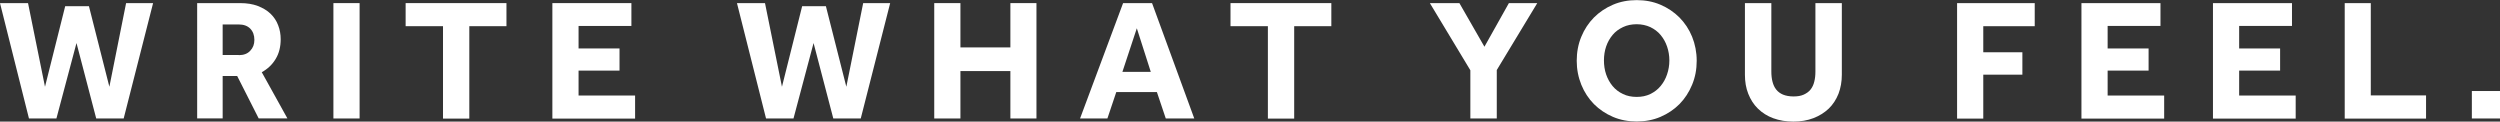
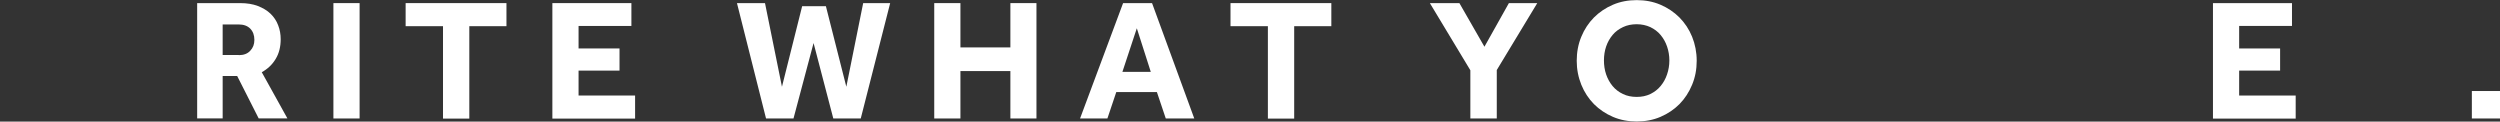
<svg xmlns="http://www.w3.org/2000/svg" id="_レイヤー_2" viewBox="0 0 216.7 10.54">
  <rect x="0" y="0" width="216.7" height="10.54" fill="#333333" stroke="none" />
  <g id="_レイヤー_2-2">
-     <path d="M0,.27h2.43l1.47,7.25L5.65.54h2.06l1.77,6.98L10.93.27h2.34l-2.55,10h-2.38l-1.71-6.54-1.74,6.54h-2.38L0,.27Z" style="fill:#fff;" />
    <path d="M17.1.27h3.72c.58,0,1.09.08,1.53.25.44.17.81.39,1.1.67s.52.62.66,1c.15.38.22.79.22,1.21,0,.65-.14,1.22-.43,1.7-.29.49-.69.87-1.21,1.16l2.22,4h-2.49l-1.86-3.67h-1.26v3.67h-2.21V.27ZM20.7,4.78c.42,0,.75-.12.99-.38.24-.25.36-.56.36-.94,0-.41-.12-.73-.36-.98-.24-.24-.57-.36-.99-.36h-1.4v2.65h1.4Z" style="fill:#fff;" />
    <path d="M28.9.27h2.27v10h-2.27V.27Z" style="fill:#fff;" />
    <path d="M38.4,2.27h-3.24V.27h8.74v2h-3.22v8.01h-2.28V2.27Z" style="fill:#fff;" />
    <path d="M47.89.27h6.84v1.98h-4.58v1.95h3.55v1.92h-3.55v2.16h4.9v2h-7.17V.27Z" style="fill:#fff;" />
    <path d="M63.88.27h2.43l1.47,7.25,1.75-6.98h2.06l1.77,6.98,1.46-7.25h2.34l-2.55,10h-2.38l-1.71-6.54-1.74,6.54h-2.38L63.88.27Z" style="fill:#fff;" />
    <path d="M80.98.27h2.27v3.84h4.33V.27h2.26v10h-2.26v-4.11h-4.33v4.11h-2.27V.27Z" style="fill:#fff;" />
    <path d="M97.36.27h2.5l3.66,10h-2.47l-.77-2.29h-3.52l-.77,2.29h-2.37l3.73-10ZM99.75,6.23l-1.21-3.78-1.25,3.78h2.46Z" style="fill:#fff;" />
    <path d="M109.9,2.27h-3.24V.27h8.74v2h-3.22v8.01h-2.28V2.27Z" style="fill:#fff;" />
    <path d="M127.45,6.09l-3.51-5.82h2.56l2.17,3.78,2.12-3.78h2.46l-3.51,5.8v4.2h-2.29v-4.19Z" style="fill:#fff;" />
    <path d="M141.87,10.53c-.74,0-1.43-.13-2.06-.4s-1.18-.64-1.65-1.11c-.46-.47-.83-1.03-1.09-1.67s-.4-1.34-.4-2.08.13-1.45.4-2.09c.26-.64.63-1.19,1.09-1.66.47-.47,1.02-.84,1.65-1.11s1.32-.4,2.06-.4,1.43.13,2.06.4,1.18.64,1.65,1.11c.46.47.83,1.02,1.09,1.66.26.64.4,1.34.4,2.09s-.13,1.43-.4,2.08c-.27.65-.63,1.2-1.09,1.67-.47.47-1.02.84-1.65,1.11s-1.32.4-2.06.4ZM141.87,8.4c.44,0,.83-.08,1.18-.25.35-.17.65-.4.89-.69s.43-.62.56-1.01c.13-.38.2-.78.2-1.21s-.07-.83-.2-1.21-.32-.71-.56-1-.54-.51-.89-.68c-.35-.16-.75-.25-1.18-.25s-.84.08-1.19.25c-.36.17-.66.39-.9.68s-.43.62-.56,1-.19.79-.19,1.21.06.83.19,1.21c.13.38.32.72.56,1.01s.54.52.9.69c.35.17.75.25,1.19.25Z" style="fill:#fff;" />
-     <path d="M151.26.27h2.28v5.92c0,.33.03.63.1.89.07.27.17.49.32.68.15.19.35.34.59.44s.55.16.91.16.65-.05.89-.16.44-.25.59-.44.26-.42.32-.68c.07-.26.1-.56.1-.89V.27h2.29v6.21c0,.6-.1,1.15-.29,1.65-.2.5-.48.93-.84,1.28-.37.35-.81.63-1.33.83-.52.2-1.1.3-1.74.3s-1.22-.1-1.74-.29c-.52-.19-.96-.47-1.33-.83s-.64-.79-.84-1.29-.29-1.05-.29-1.65V.27Z" style="fill:#fff;" />
-     <path d="M169.65.27h6.72v2h-4.46v2.26h3.39v1.94h-3.39v3.81h-2.27V.27Z" style="fill:#fff;" />
-     <path d="M180.43.27h6.84v1.98h-4.58v1.95h3.55v1.92h-3.55v2.16h4.9v2h-7.17V.27Z" style="fill:#fff;" />
    <path d="M191.83.27h6.84v1.98h-4.58v1.95h3.55v1.92h-3.55v2.16h4.9v2h-7.17V.27Z" style="fill:#fff;" />
-     <path d="M203.23.27h2.27v8h4.79v2.01h-7.05V.27Z" style="fill:#fff;" />
    <path d="M214.26,7.89h2.45v2.38h-2.45v-2.38Z" style="fill:#fff;" />
  </g>
</svg>